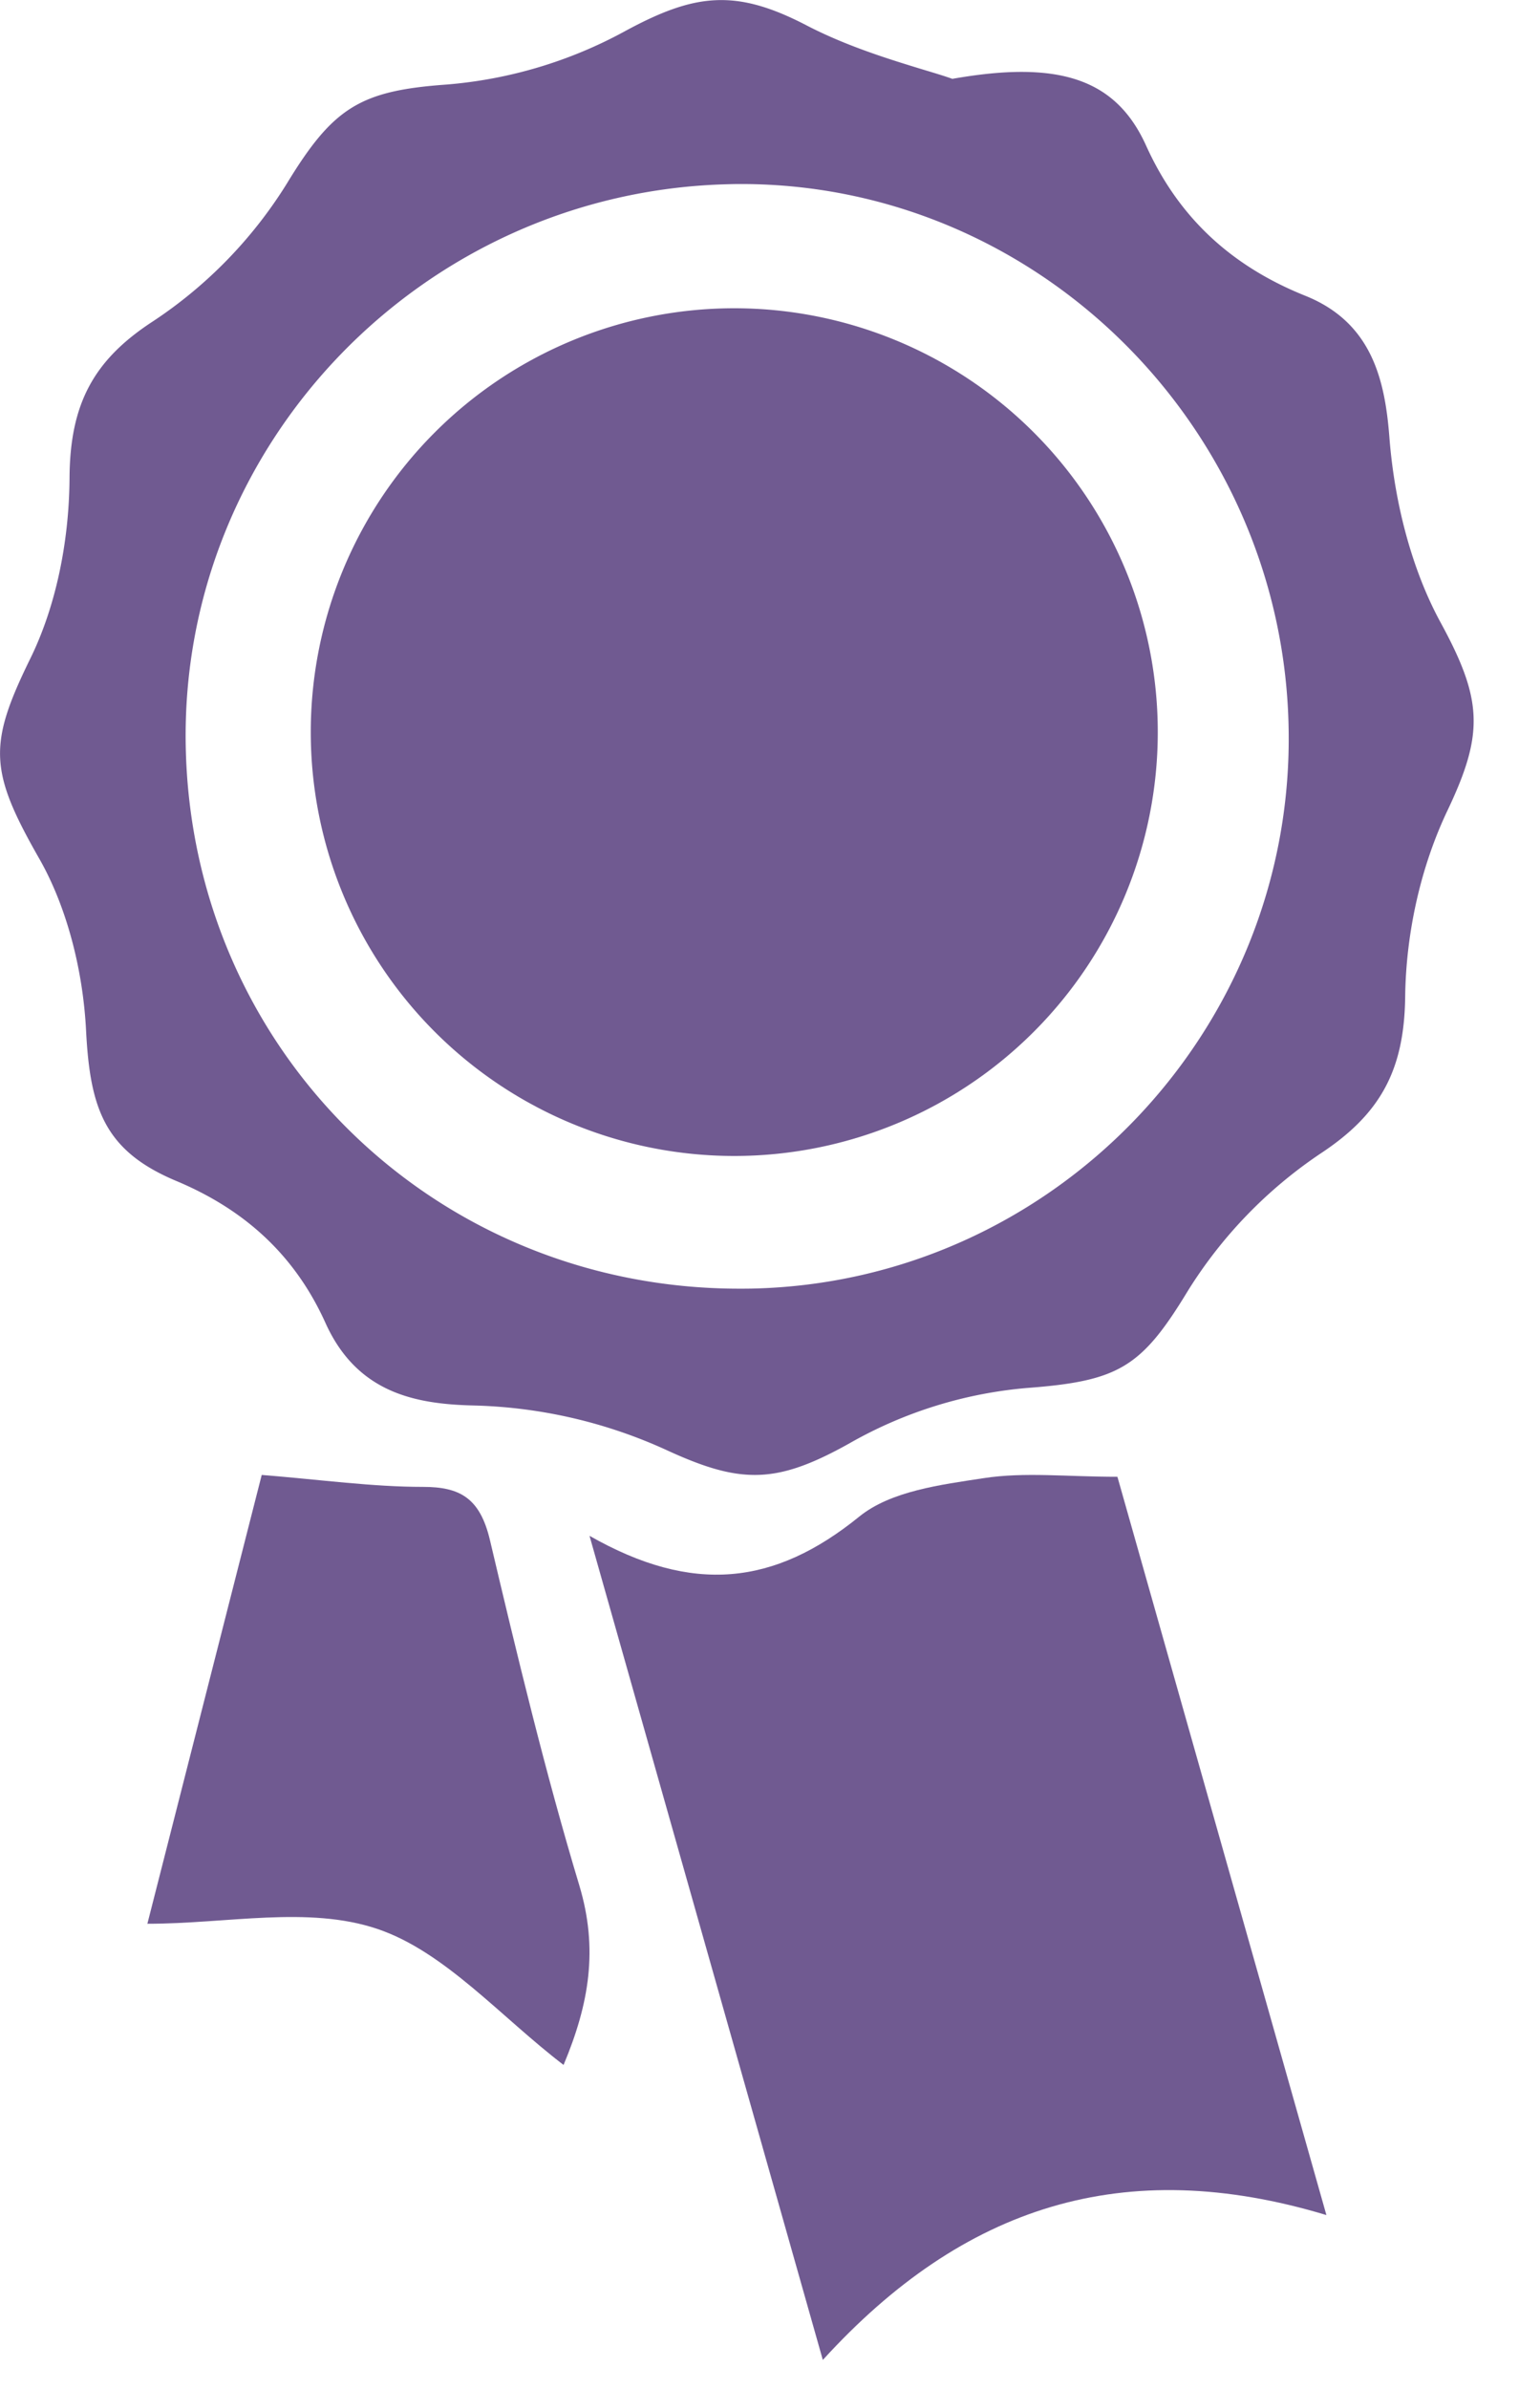
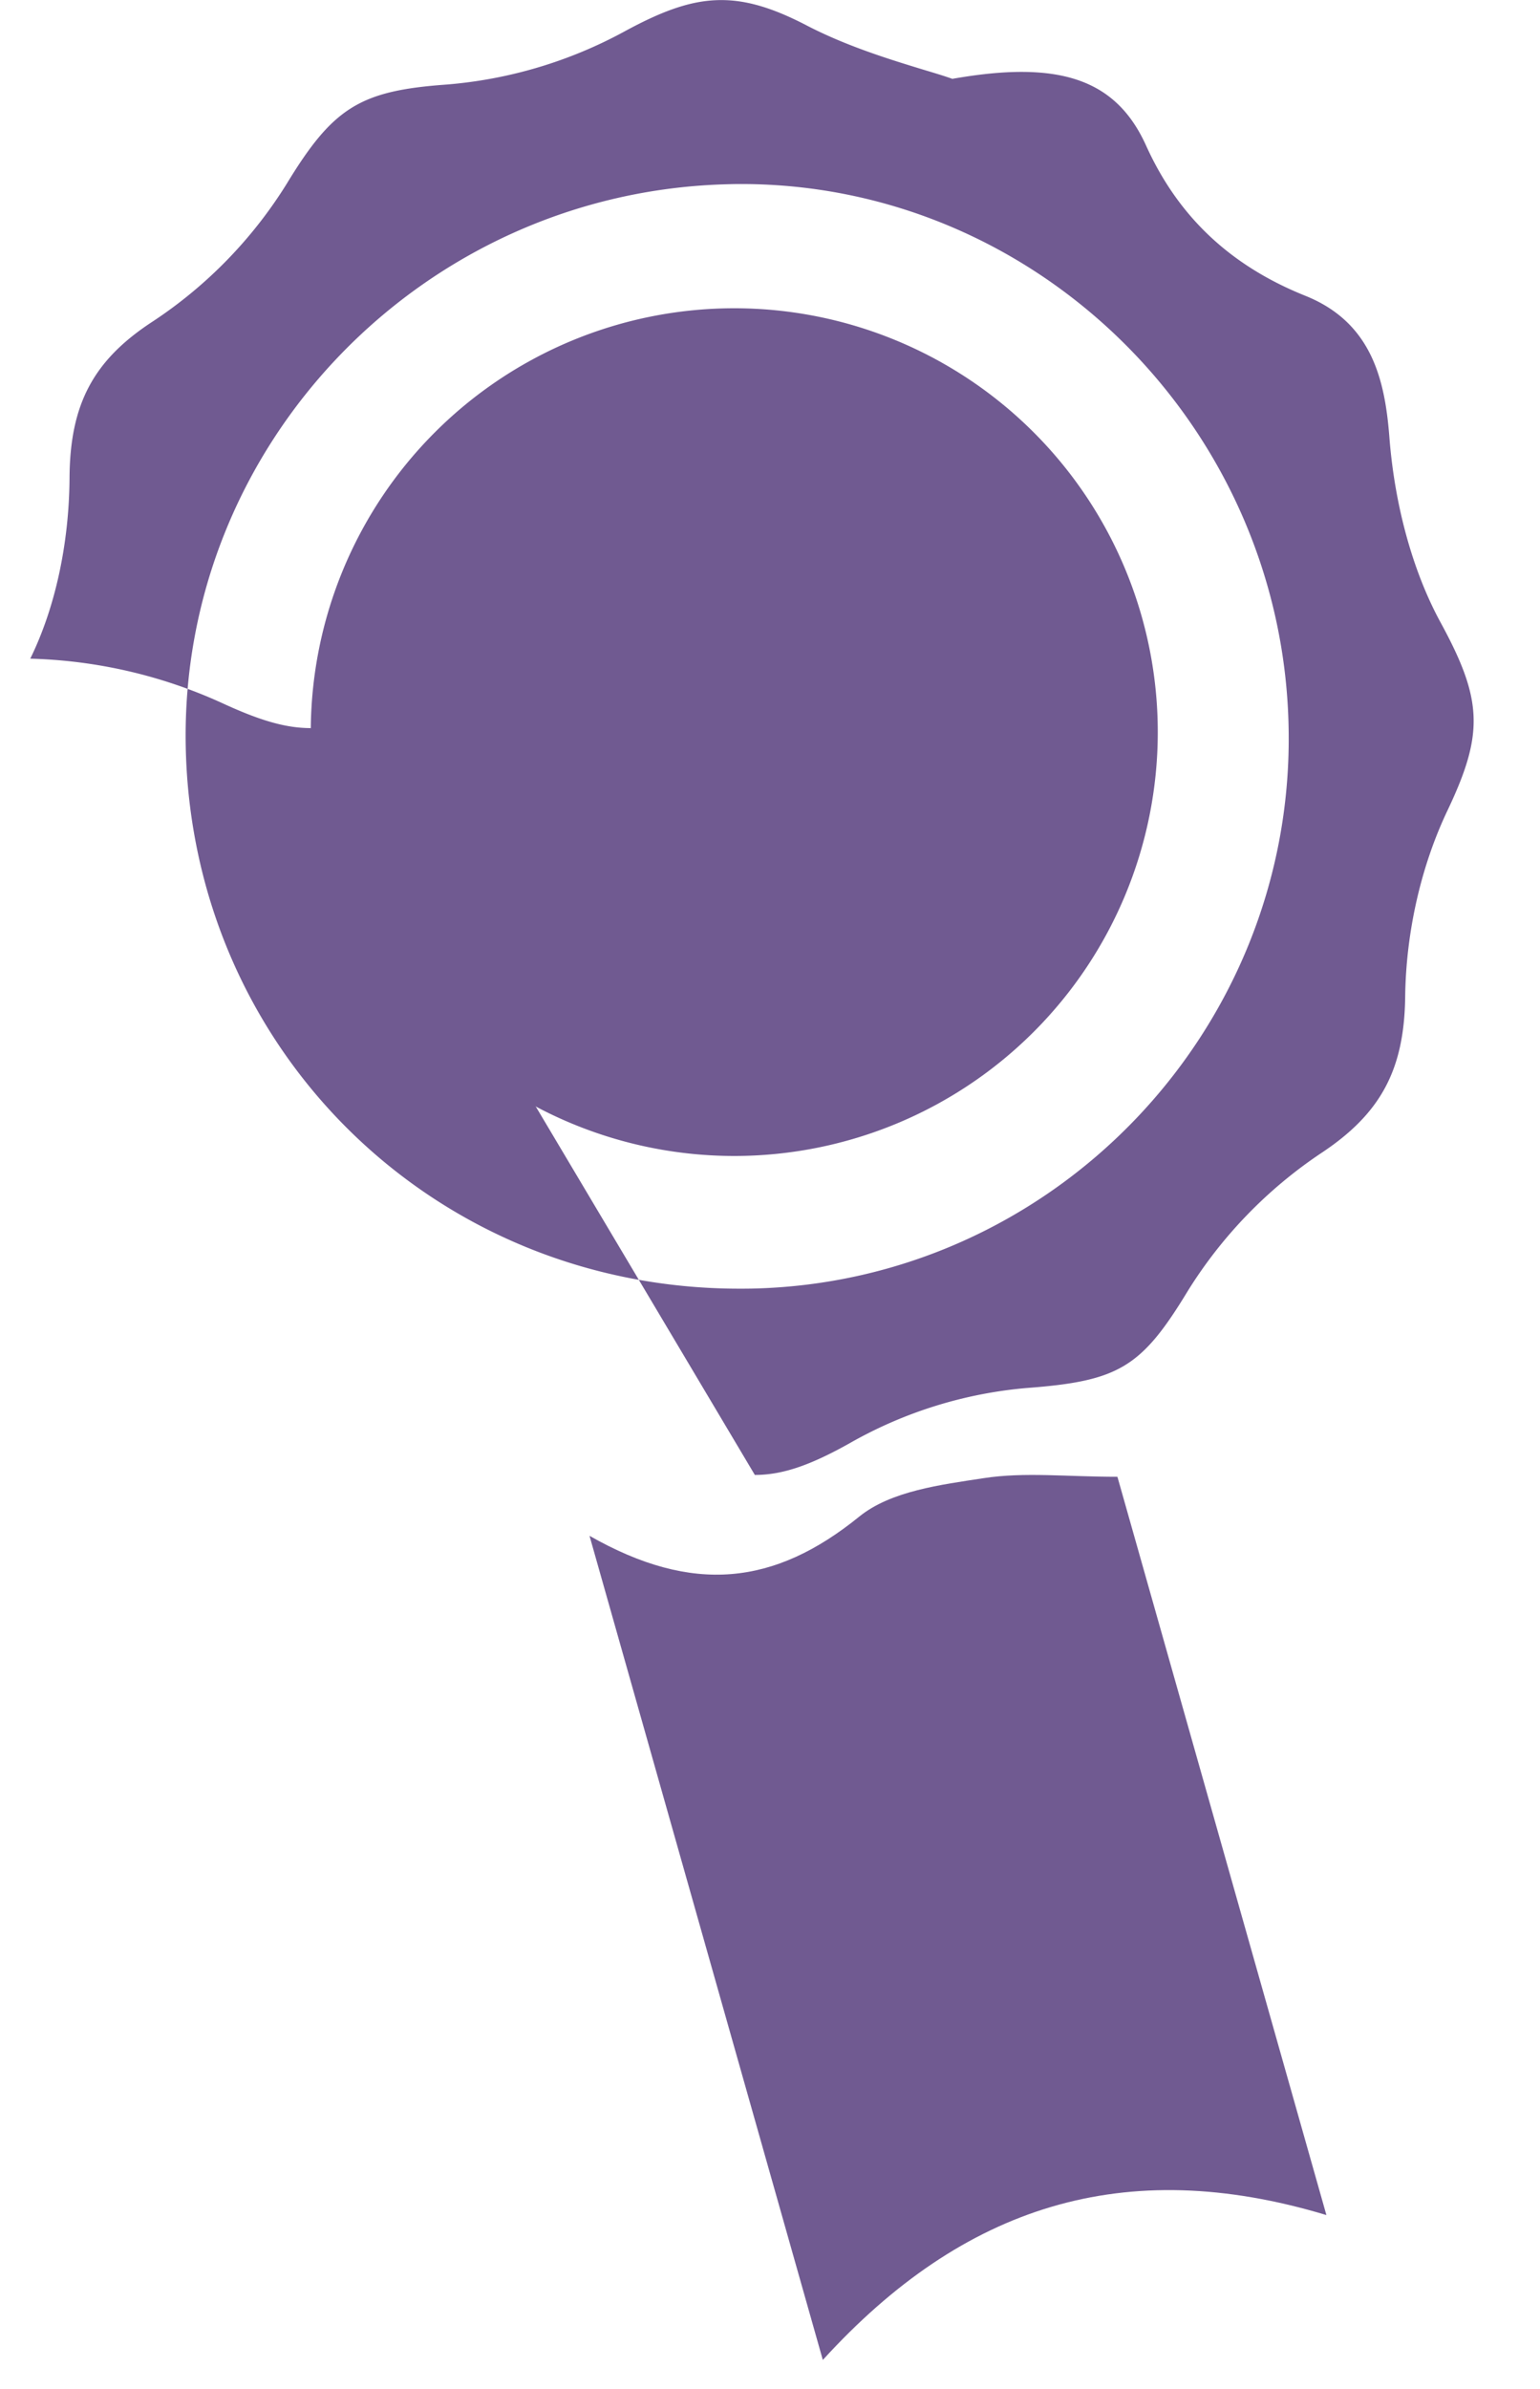
<svg xmlns="http://www.w3.org/2000/svg" width="20" height="31" viewBox="0 0 20 31">
  <g>
    <g>
      <g>
-         <path fill="#705a91" d="M9.625 2.387v.001c3.875 0 7.066 3.19 7.111 7.108.049 3.907-3.083 7.147-6.981 7.225a7.745 7.745 0 0 1-.153.001c-3.959 0-7.117-3.094-7.19-7.045-.072-3.915 3.08-7.183 7.028-7.286.06-.002.122-.003.182-.003zm.178 16.752c.354 0 .712-.12 1.234-.413a5.617 5.617 0 0 1 2.296-.715c1.197-.09 1.49-.266 2.094-1.261a5.898 5.898 0 0 1 1.728-1.785c.775-.512 1.082-1.081 1.094-2.029.01-.84.206-1.699.55-2.42.475-1 .458-1.435-.094-2.446-.357-.657-.592-1.508-.661-2.396-.058-.749-.23-1.49-1.092-1.836-.973-.39-1.649-1.026-2.066-1.945-.299-.664-.799-.96-1.62-.96-.262 0-.555.03-.898.09-.1-.036-.23-.075-.38-.12-.419-.128-.99-.302-1.51-.572-.44-.229-.782-.33-1.11-.33-.362 0-.728.118-1.263.41a5.814 5.814 0 0 1-2.303.686c-1.127.08-1.477.298-2.081 1.292A5.819 5.819 0 0 1 1.986 4.17C1.212 4.673.908 5.244.903 6.205.897 7.058.716 7.89.393 8.547c-.548 1.117-.533 1.456.114 2.59.348.606.57 1.423.611 2.24.052 1.009.24 1.558 1.173 1.948.916.384 1.55.987 1.936 1.842.412.912 1.172 1.054 1.933 1.071a6.4 6.4 0 0 1 2.5.58c.495.228.826.321 1.143.321z" />
+         <path fill="#705a91" d="M9.625 2.387v.001c3.875 0 7.066 3.19 7.111 7.108.049 3.907-3.083 7.147-6.981 7.225a7.745 7.745 0 0 1-.153.001c-3.959 0-7.117-3.094-7.19-7.045-.072-3.915 3.08-7.183 7.028-7.286.06-.002.122-.003.182-.003zm.178 16.752c.354 0 .712-.12 1.234-.413a5.617 5.617 0 0 1 2.296-.715c1.197-.09 1.49-.266 2.094-1.261a5.898 5.898 0 0 1 1.728-1.785c.775-.512 1.082-1.081 1.094-2.029.01-.84.206-1.699.55-2.42.475-1 .458-1.435-.094-2.446-.357-.657-.592-1.508-.661-2.396-.058-.749-.23-1.49-1.092-1.836-.973-.39-1.649-1.026-2.066-1.945-.299-.664-.799-.96-1.62-.96-.262 0-.555.03-.898.09-.1-.036-.23-.075-.38-.12-.419-.128-.99-.302-1.51-.572-.44-.229-.782-.33-1.11-.33-.362 0-.728.118-1.263.41a5.814 5.814 0 0 1-2.303.686c-1.127.08-1.477.298-2.081 1.292A5.819 5.819 0 0 1 1.986 4.17C1.212 4.673.908 5.244.903 6.205.897 7.058.716 7.89.393 8.547a6.4 6.4 0 0 1 2.5.58c.495.228.826.321 1.143.321z" />
      </g>
      <g>
        <path fill="#705a91" d="M14.512 19.163c-.66 0-1.21-.064-1.738.018-.556.085-1.204.166-1.614.498-1.104.895-2.165 1.012-3.504.25l3.03 10.694c1.824-2 3.912-2.672 6.54-1.88l-2.714-9.58" />
      </g>
      <g>
-         <path fill="#705a91" d="M1.914 24.963c1.04 0 2.087-.236 2.987.067.876.295 1.602 1.142 2.418 1.765.334-.796.452-1.505.205-2.328-.444-1.473-.806-2.979-1.161-4.482-.13-.55-.393-.691-.869-.691-.661 0-1.323-.093-2.095-.155l-1.485 5.824" />
-       </g>
+         </g>
      <g>
        <path fill="#705a91" d="M15.036 9.5a5.5 5.5 0 1 1-11 0 5.5 5.5 0 0 1 11 0z" />
      </g>
    </g>
  </g>
</svg>